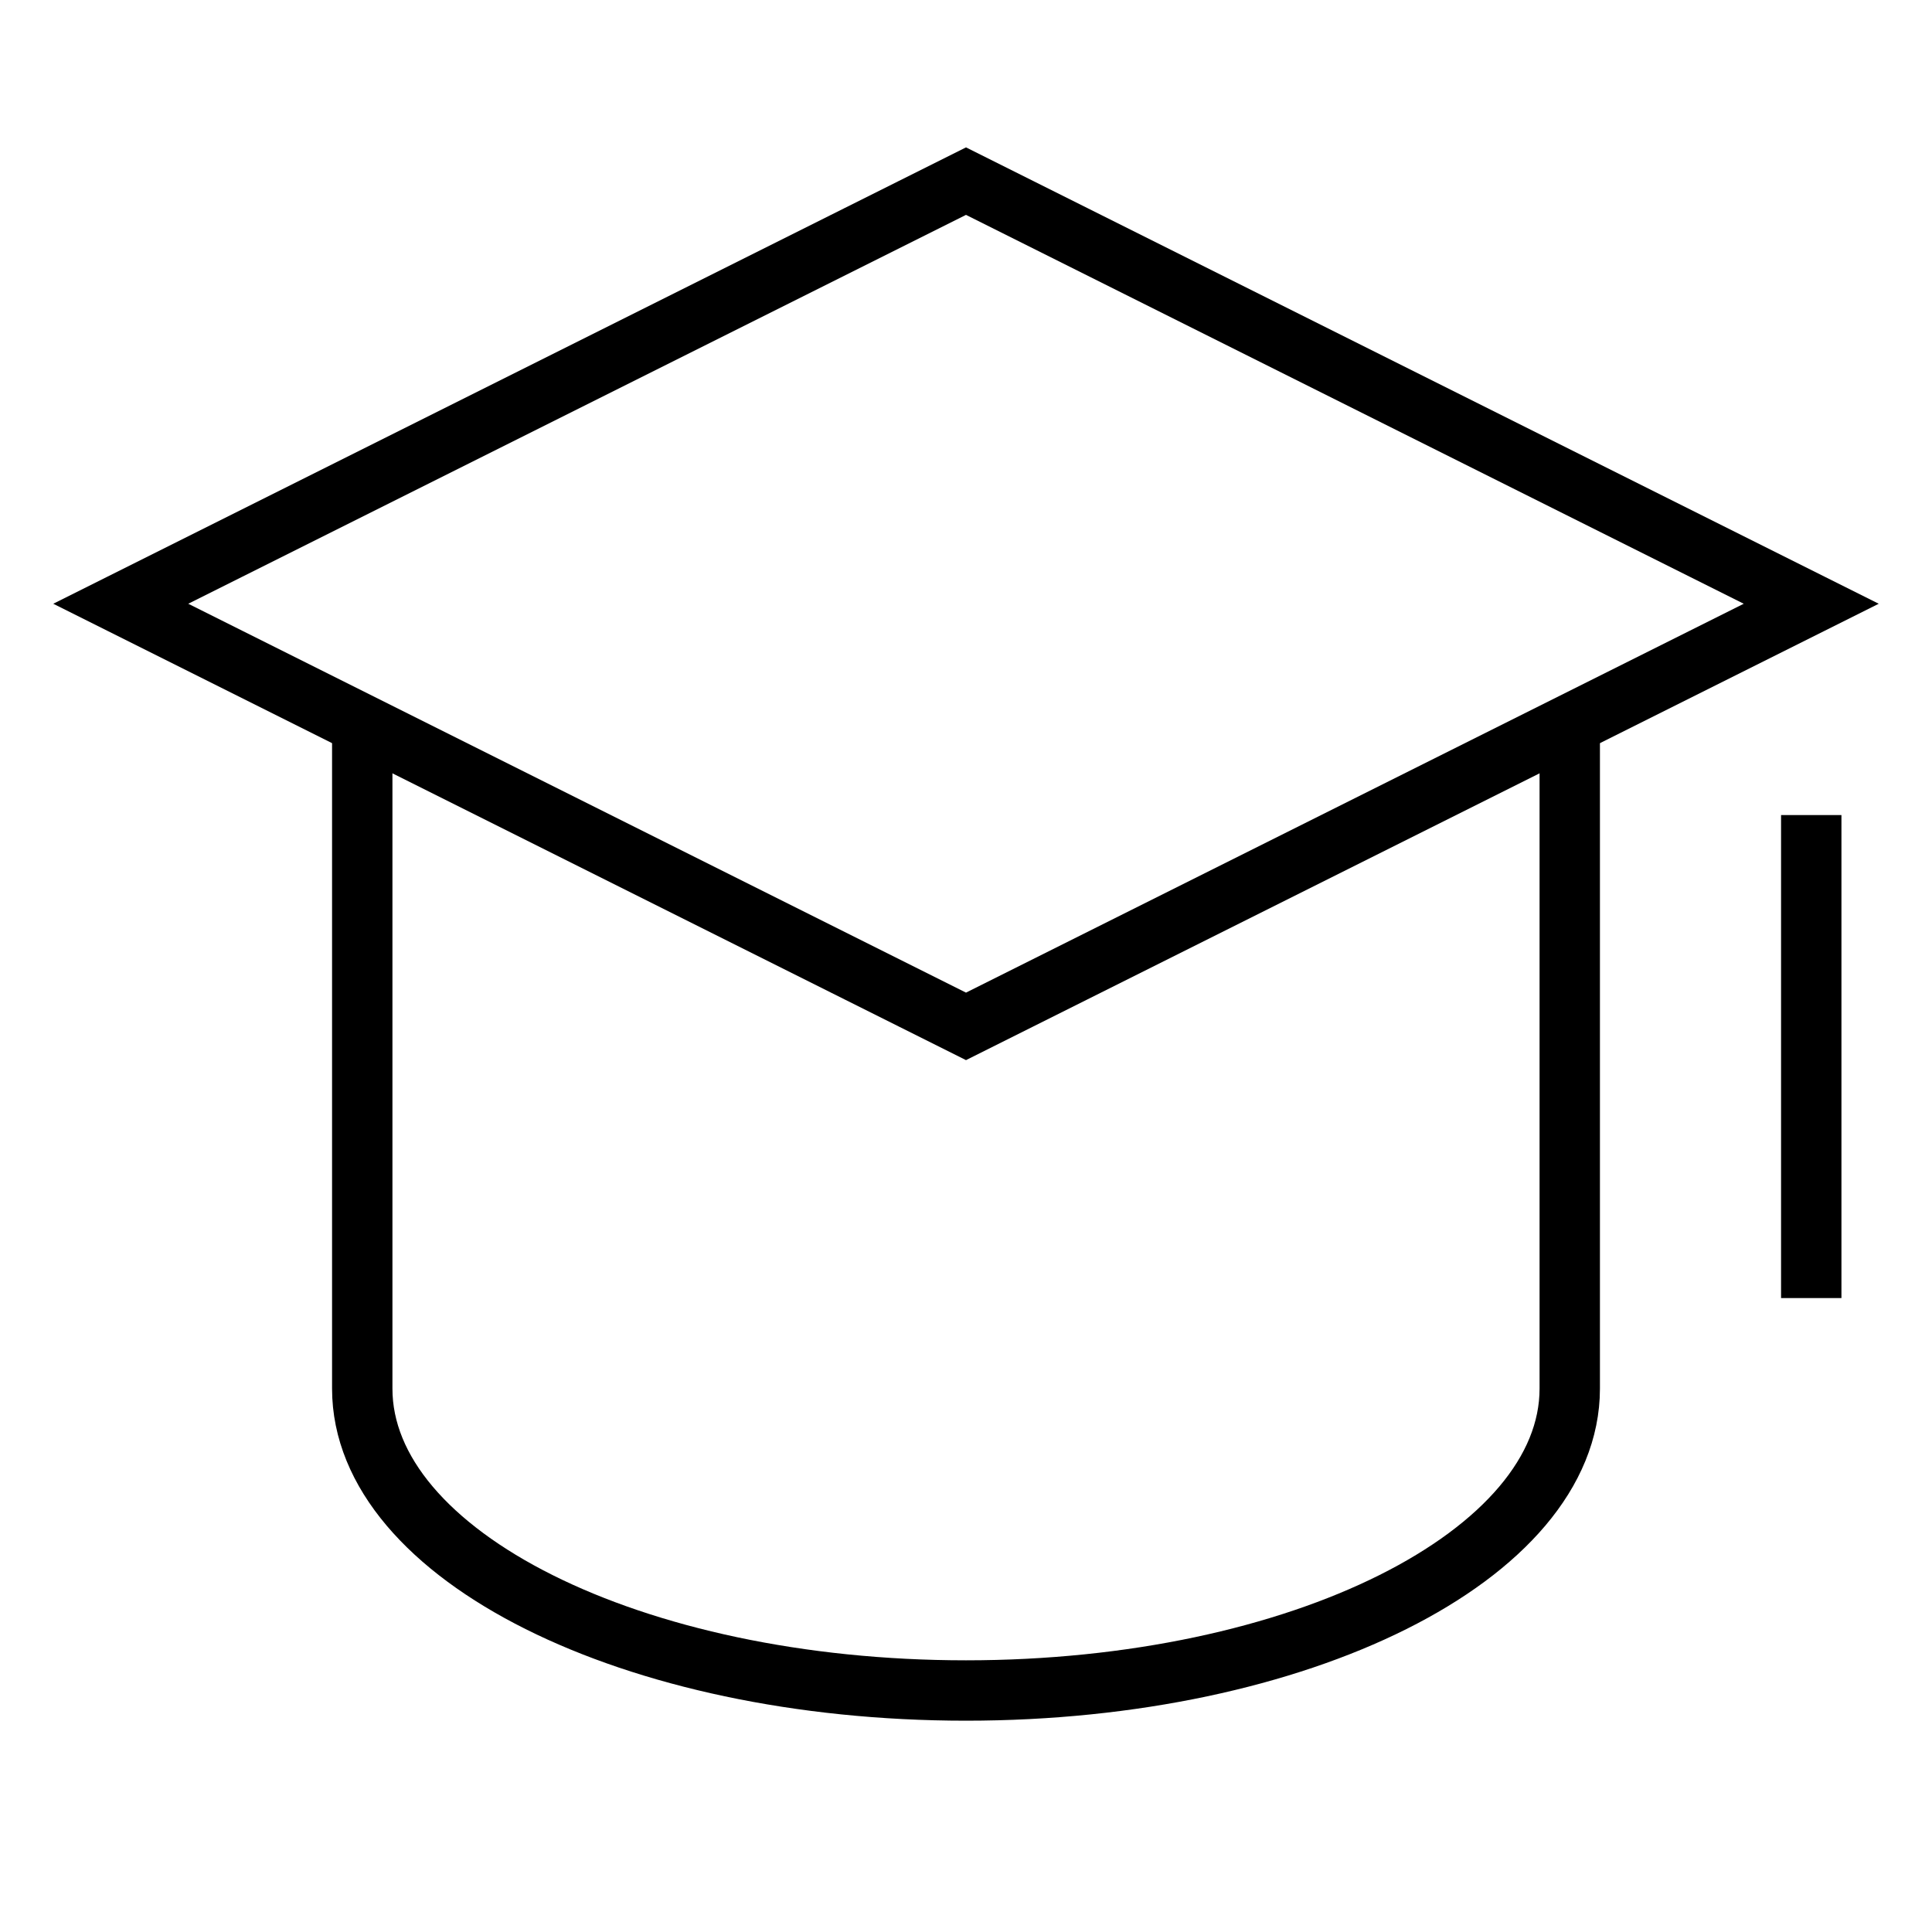
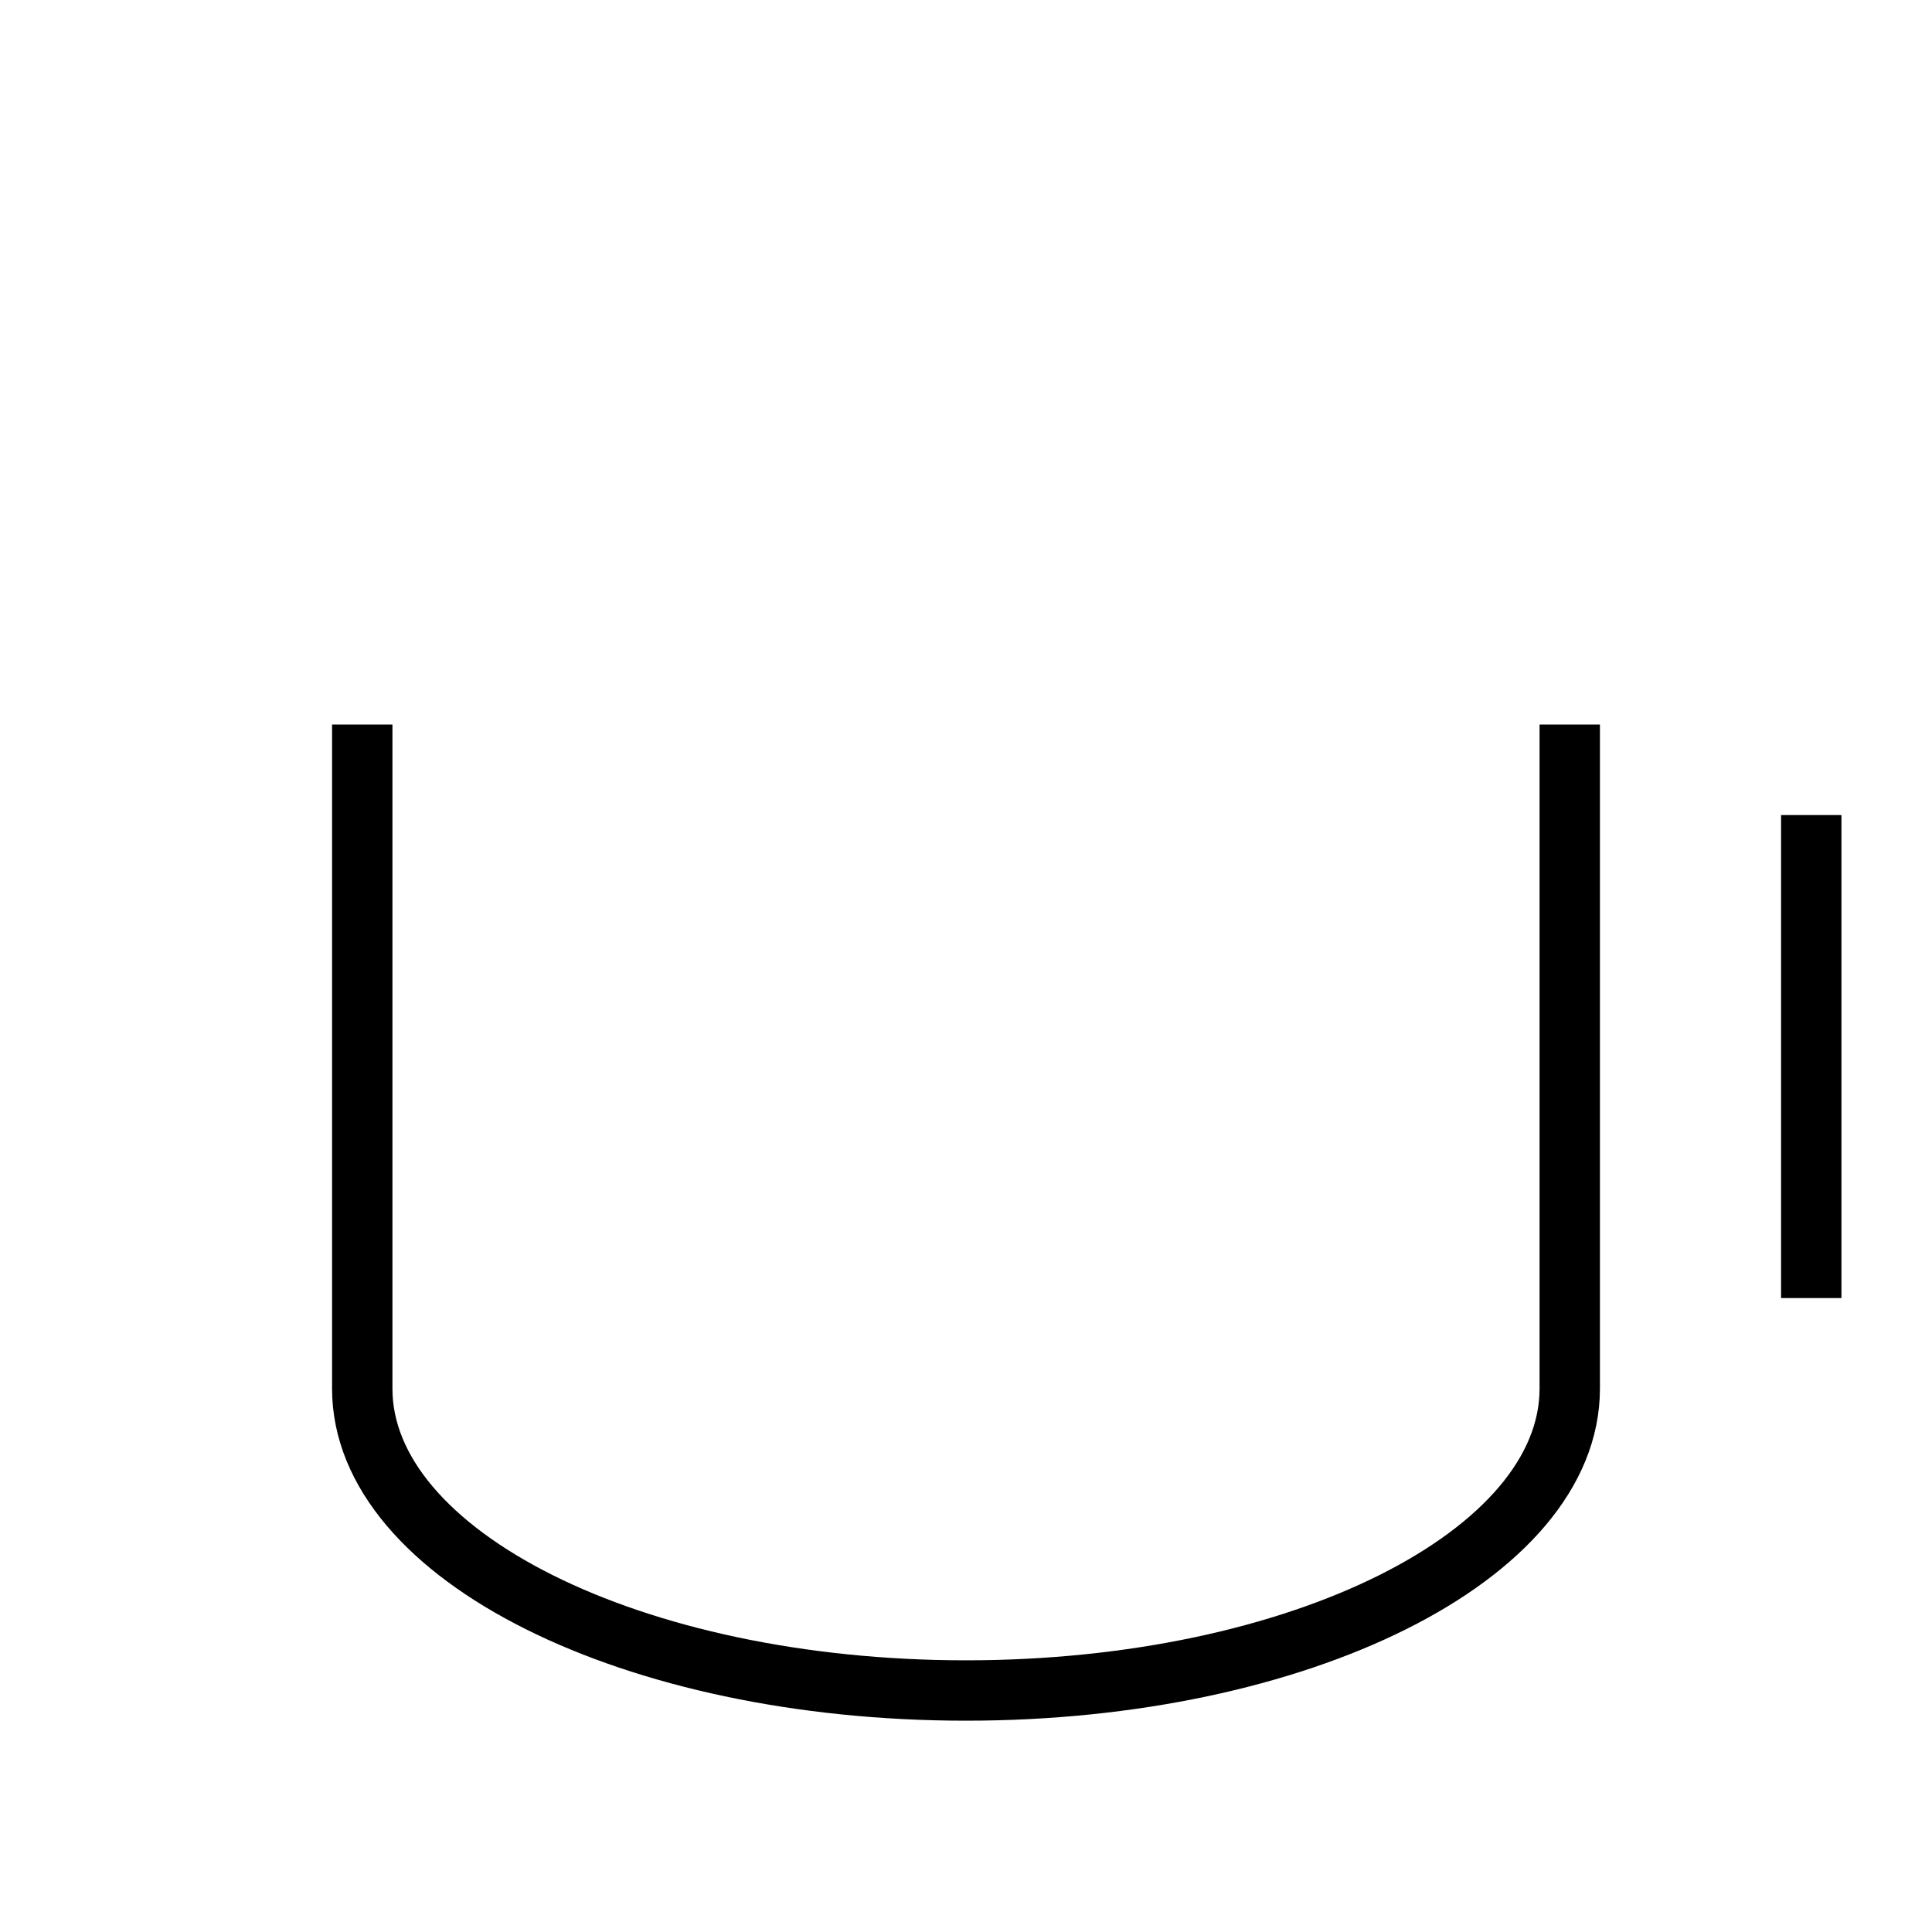
<svg xmlns="http://www.w3.org/2000/svg" width="64" height="64" viewBox="0 0 64 64" fill="none">
-   <path d="M32 34L4 20L32 6L60 20L32 34Z" stroke="black" stroke-width="2" stroke-miterlimit="10" stroke-linecap="square" />
  <path d="M12 24V46C12 51.522 20.954 56 32 56C43.046 56 52 51.522 52 46V24" stroke="black" stroke-width="2" stroke-miterlimit="10" />
  <path d="M60 28V42" stroke="black" stroke-width="2" stroke-miterlimit="10" stroke-linecap="square" />
</svg>